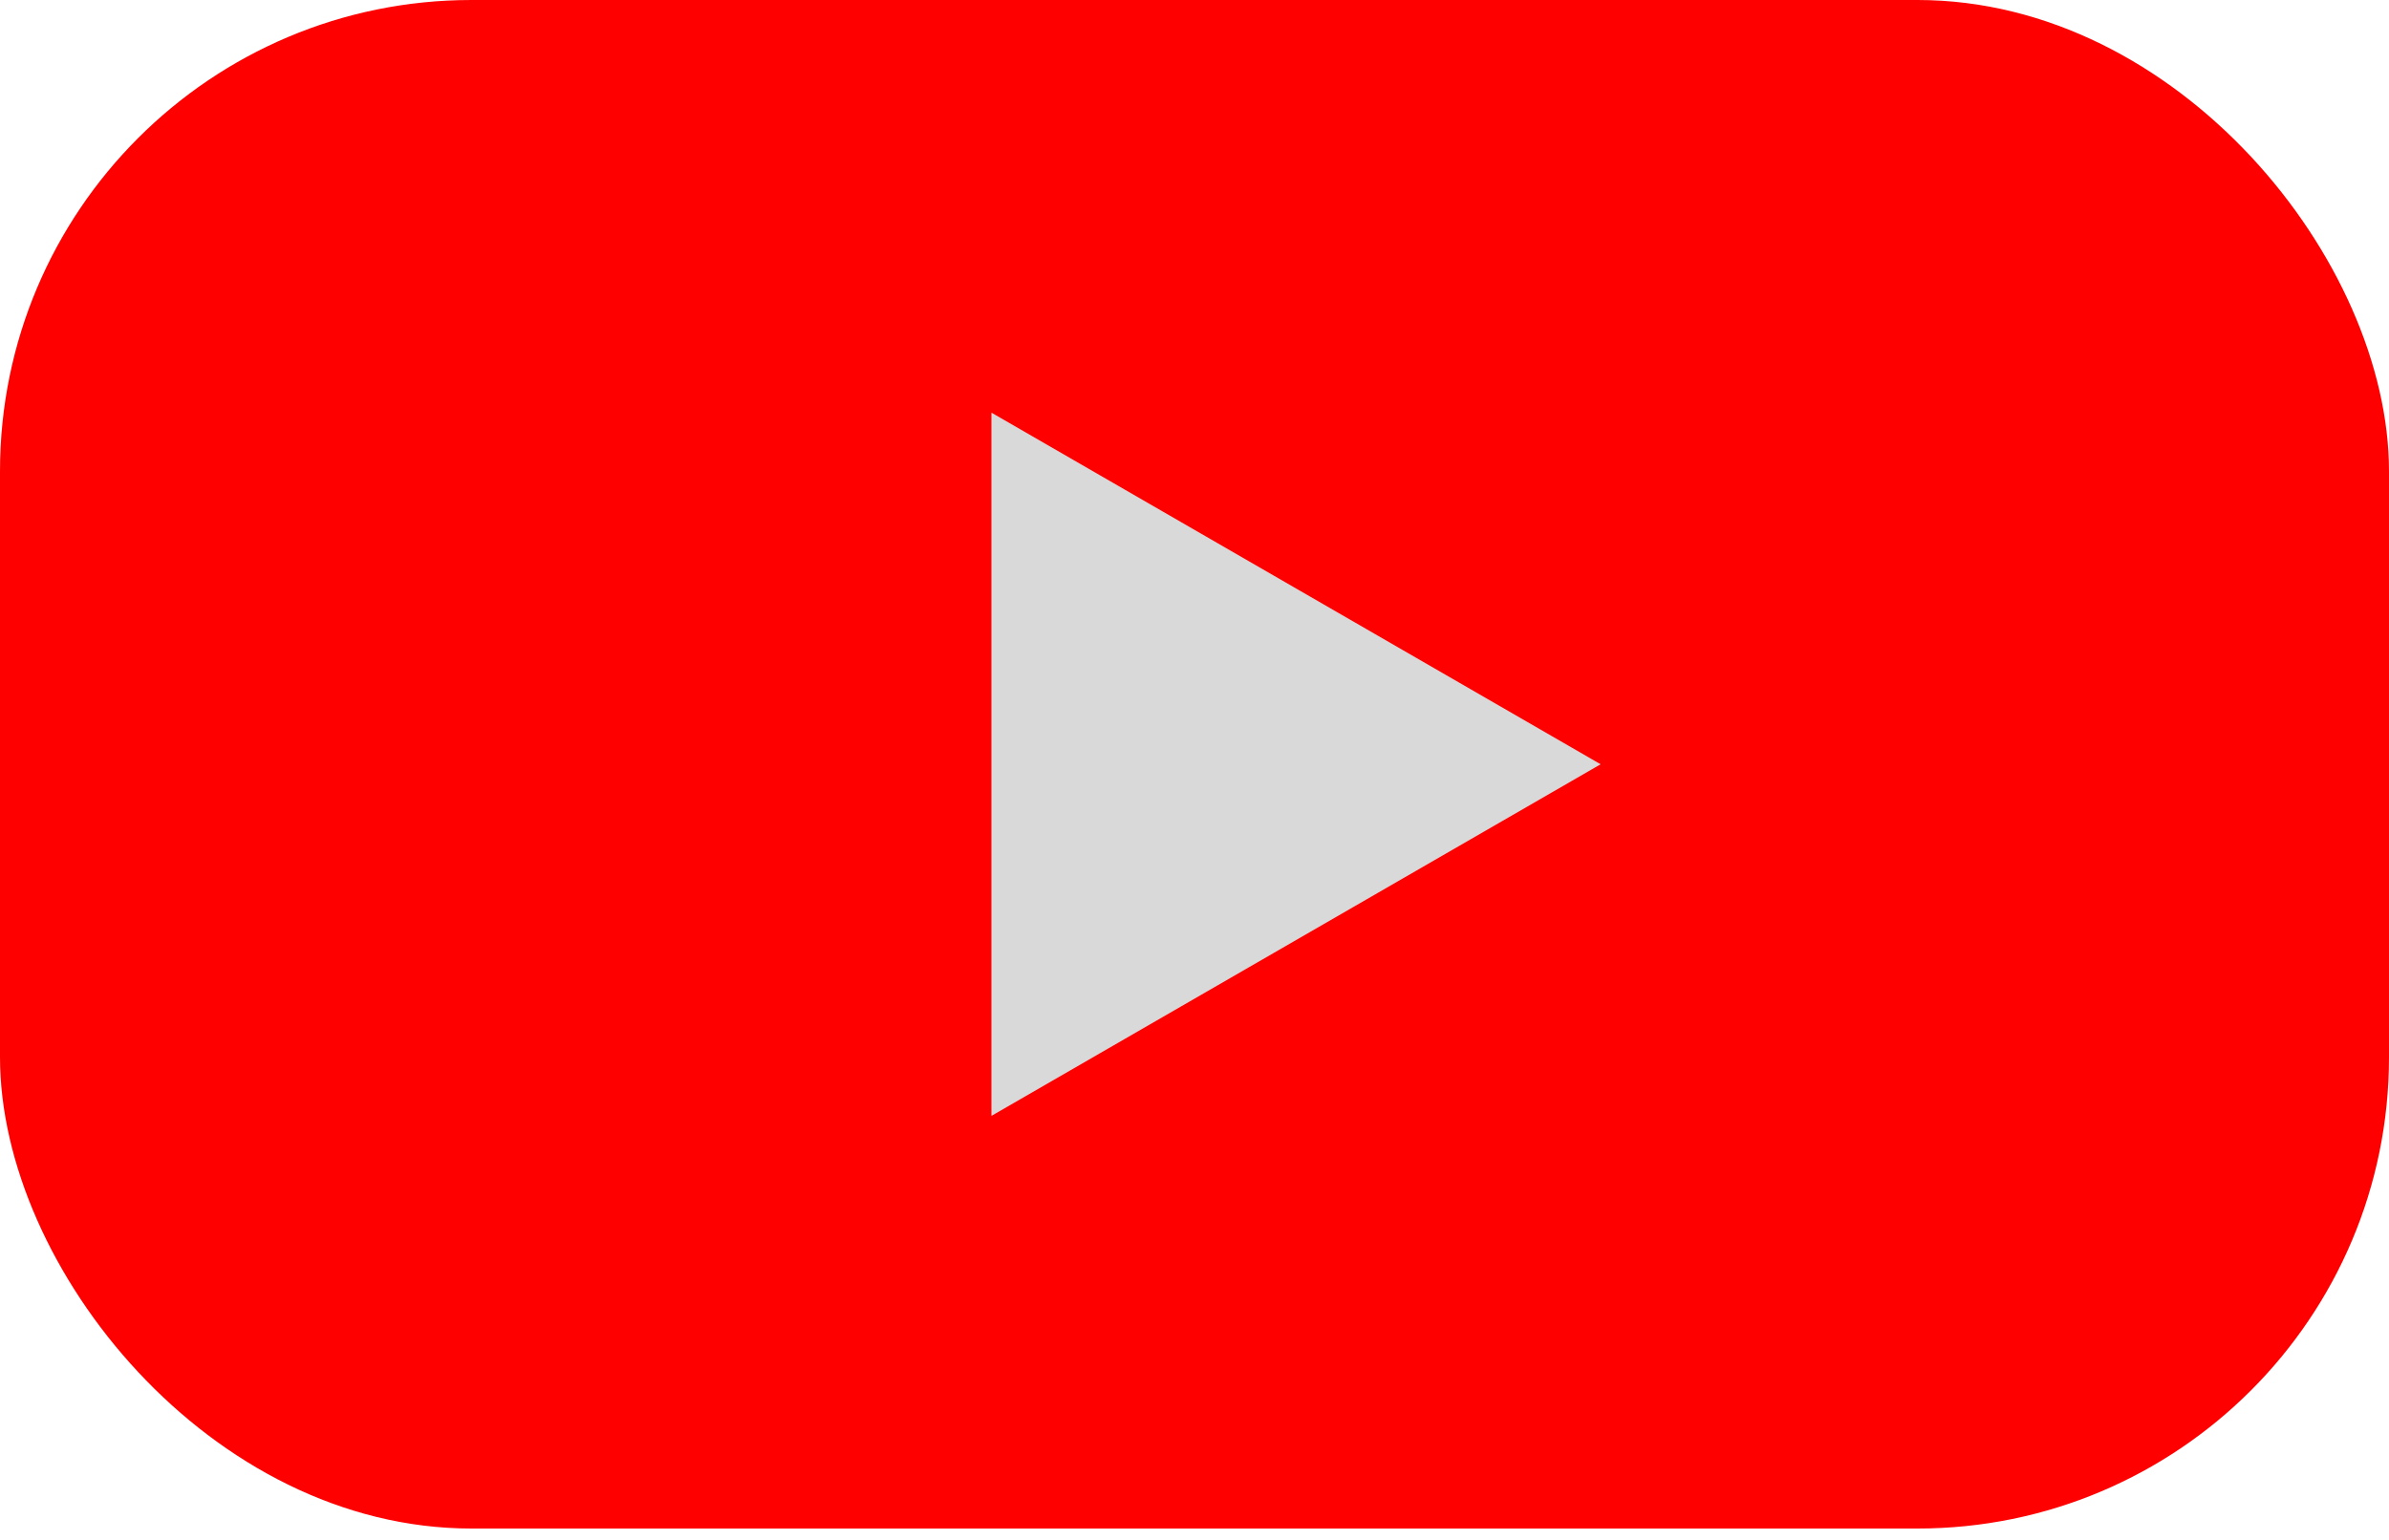
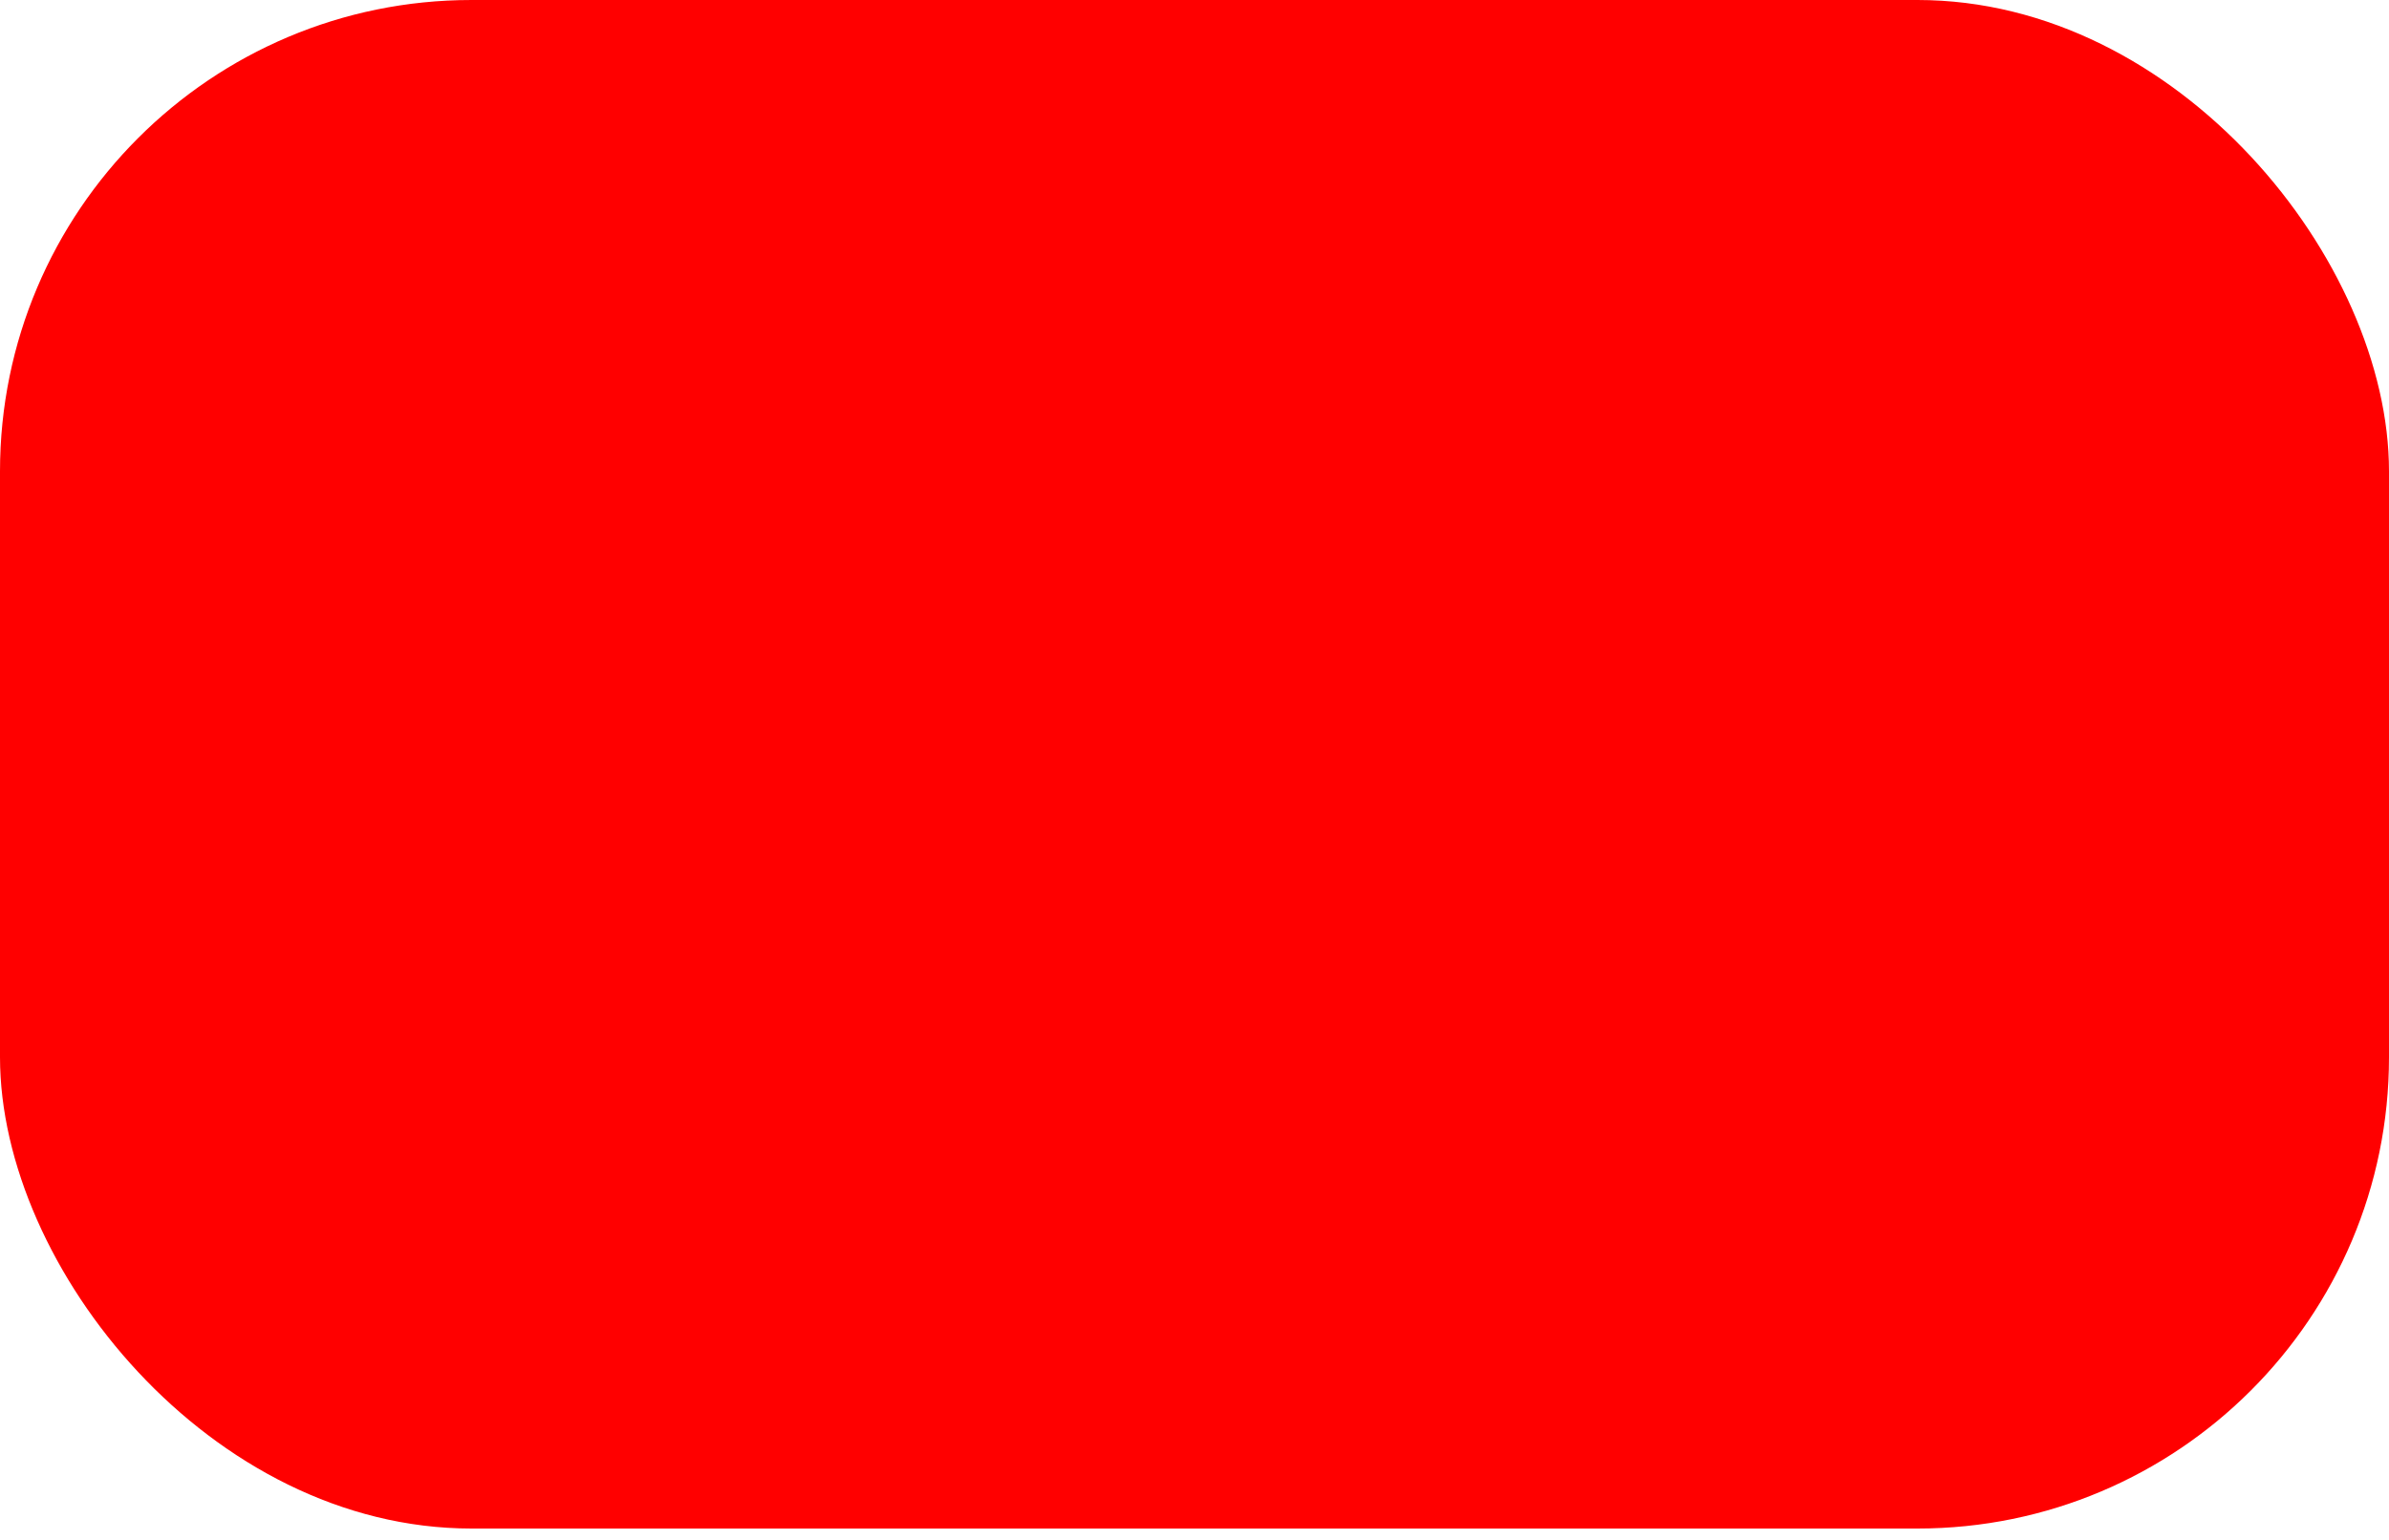
<svg xmlns="http://www.w3.org/2000/svg" fill="none" height="100%" overflow="visible" preserveAspectRatio="none" style="display: block;" viewBox="0 0 76 49" width="100%">
  <g id=" ">
    <rect fill="#FF0000" height="48.64" id="Rectangle 10" rx="15" width="76" />
-     <path d="M50.92 24.32L31.54 35.509V13.131L50.92 24.32Z" fill="#D9D9D9" id="Polygon 2" />
  </g>
</svg>